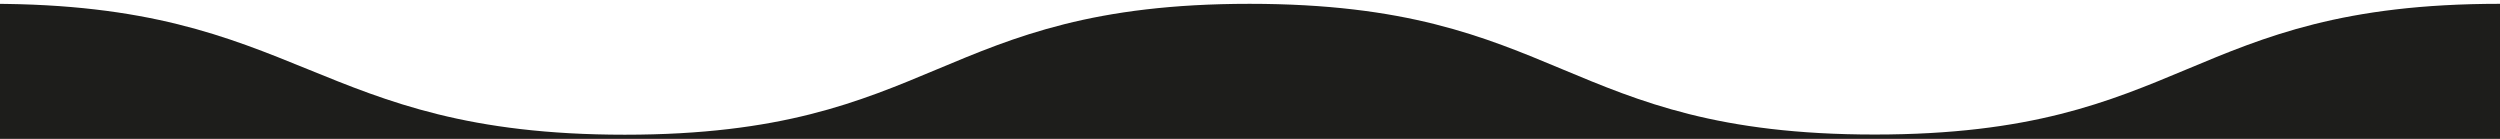
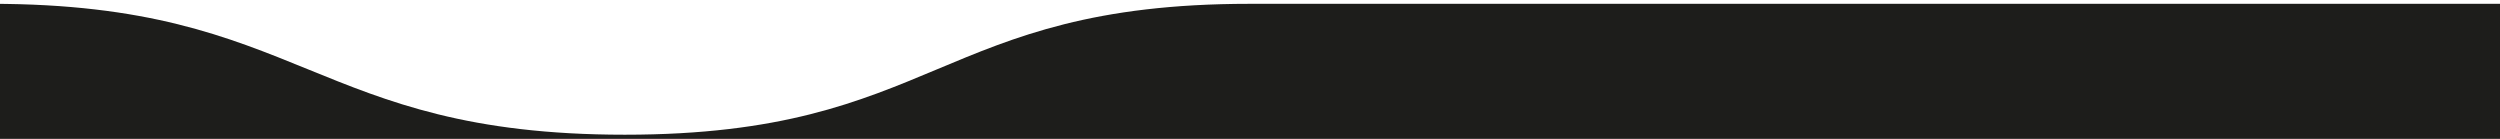
<svg xmlns="http://www.w3.org/2000/svg" version="1.1" id="Vrstva_1" x="0px" y="0px" viewBox="0 0 1440.1 80" style="enable-background:new 0 0 1440.1 80;" xml:space="preserve">
  <style type="text/css">
	.st0{fill:#1D1D1B;}
</style>
  <g id="Vrstva_2_00000132771312228895573170000011531886532315676056_">
    <g id="Vrstva_1-2">
-       <path class="st0" d="M1447.9,86.2l-0.1-84h-8c-180,0-179.9,75.3-359.9,75.3S899.8,2.2,719.8,2.2S539.9,77.6,359.9,77.6    S174.8,2.2-5.2,2.2l0.1,84H1447.9z" />
+       <path class="st0" d="M1447.9,86.2l-0.1-84h-8S899.8,2.2,719.8,2.2S539.9,77.6,359.9,77.6    S174.8,2.2-5.2,2.2l0.1,84H1447.9z" />
    </g>
  </g>
</svg>